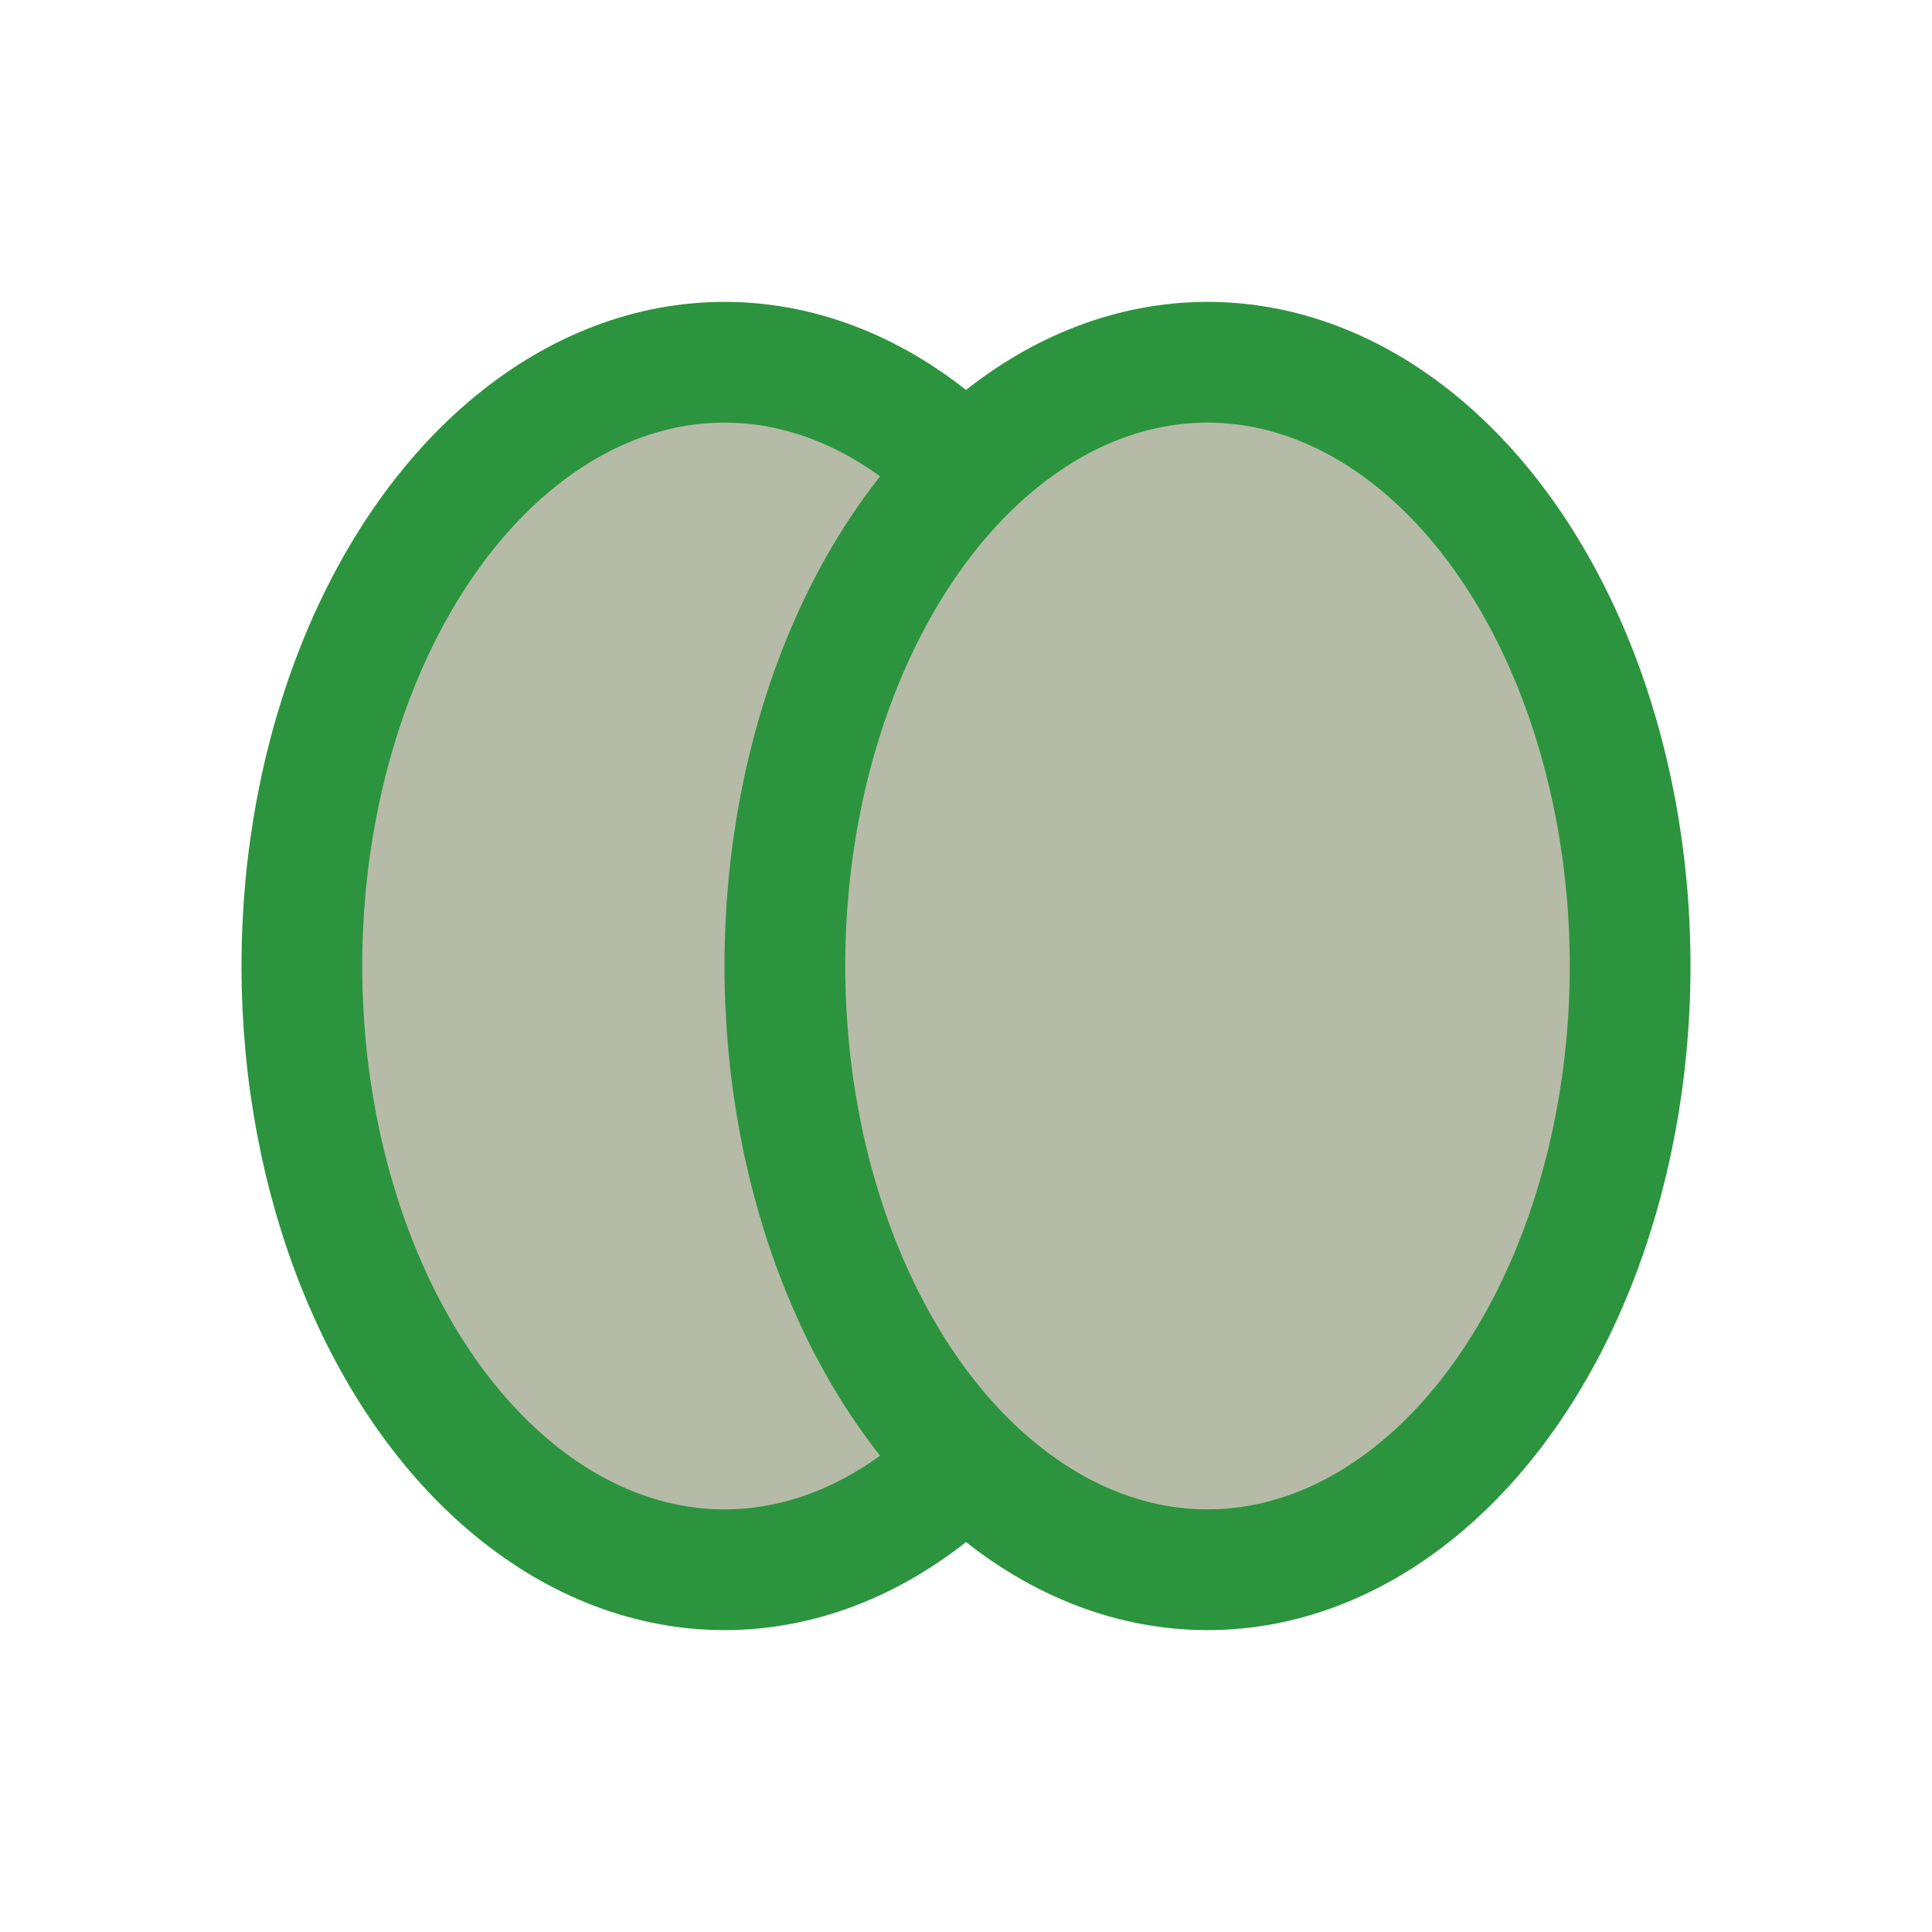
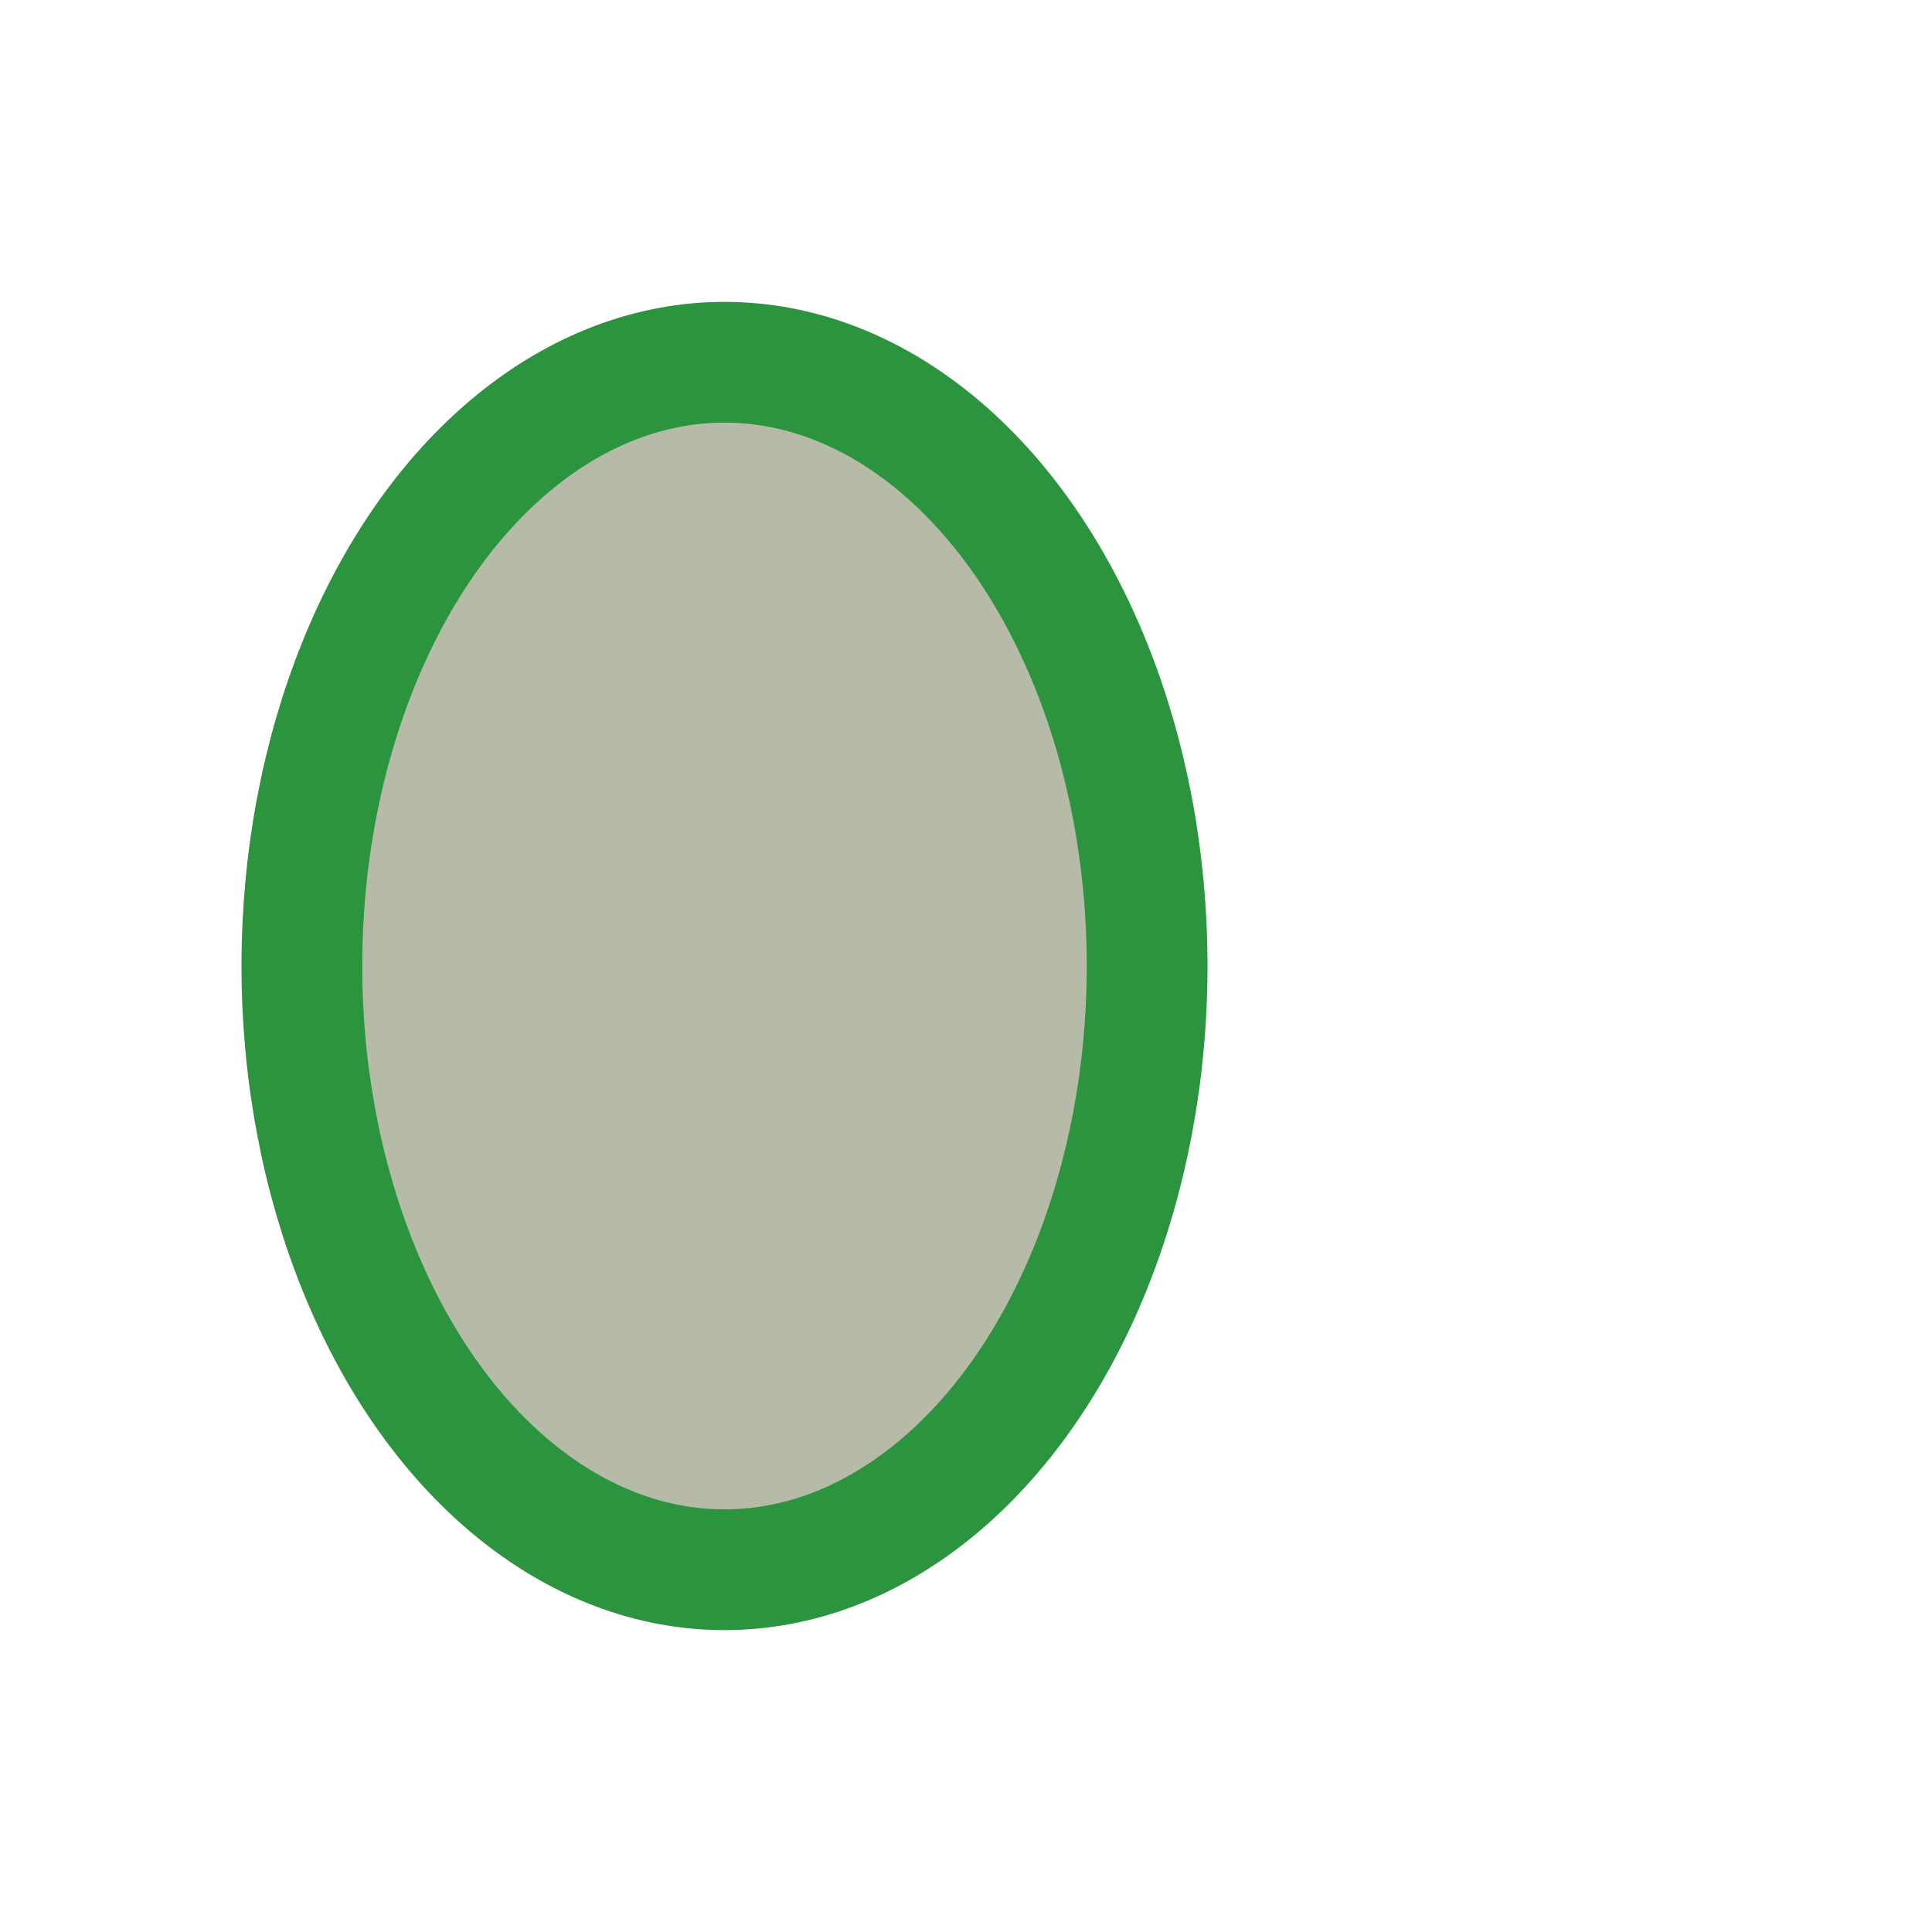
<svg xmlns="http://www.w3.org/2000/svg" width="32" height="32" viewBox="0 0 32 32">
  <ellipse cx="12" cy="16" rx="7" ry="10" fill="#b5bba7" stroke="#2C943E" stroke-width="2" />
-   <ellipse cx="20" cy="16" rx="7" ry="10" fill="#b5bba7" stroke="#2C943E" stroke-width="2" />
</svg>